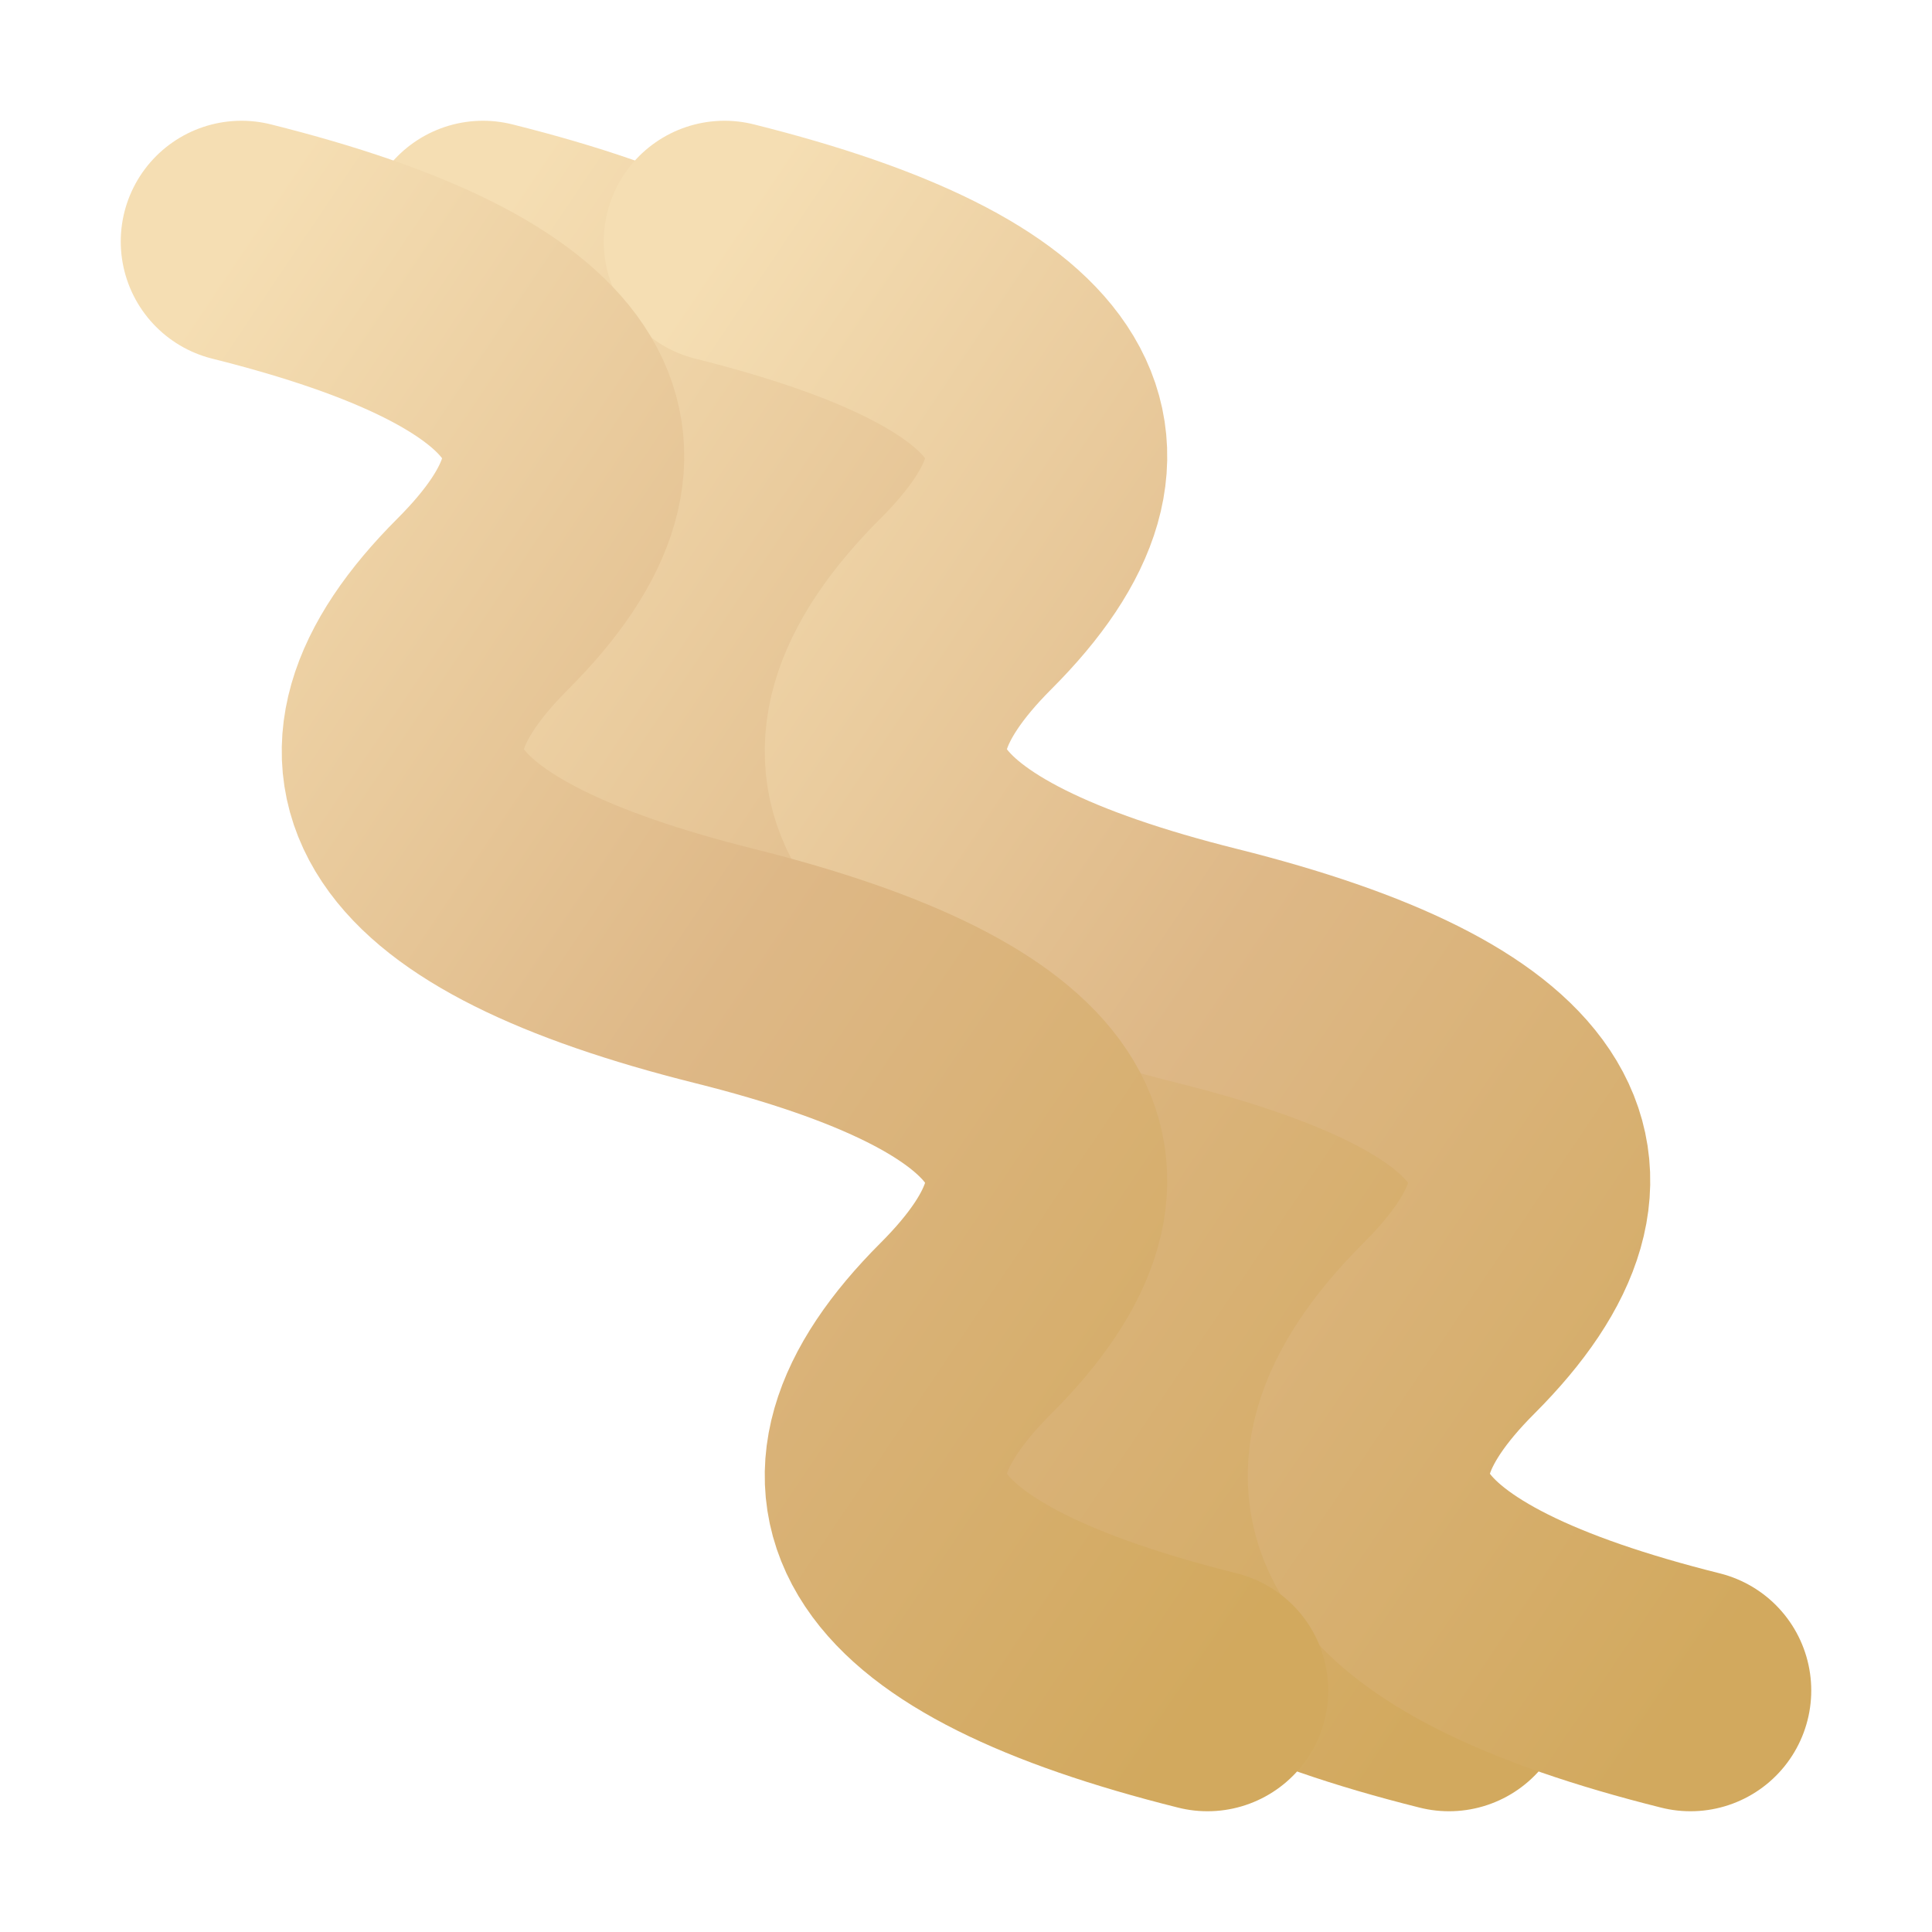
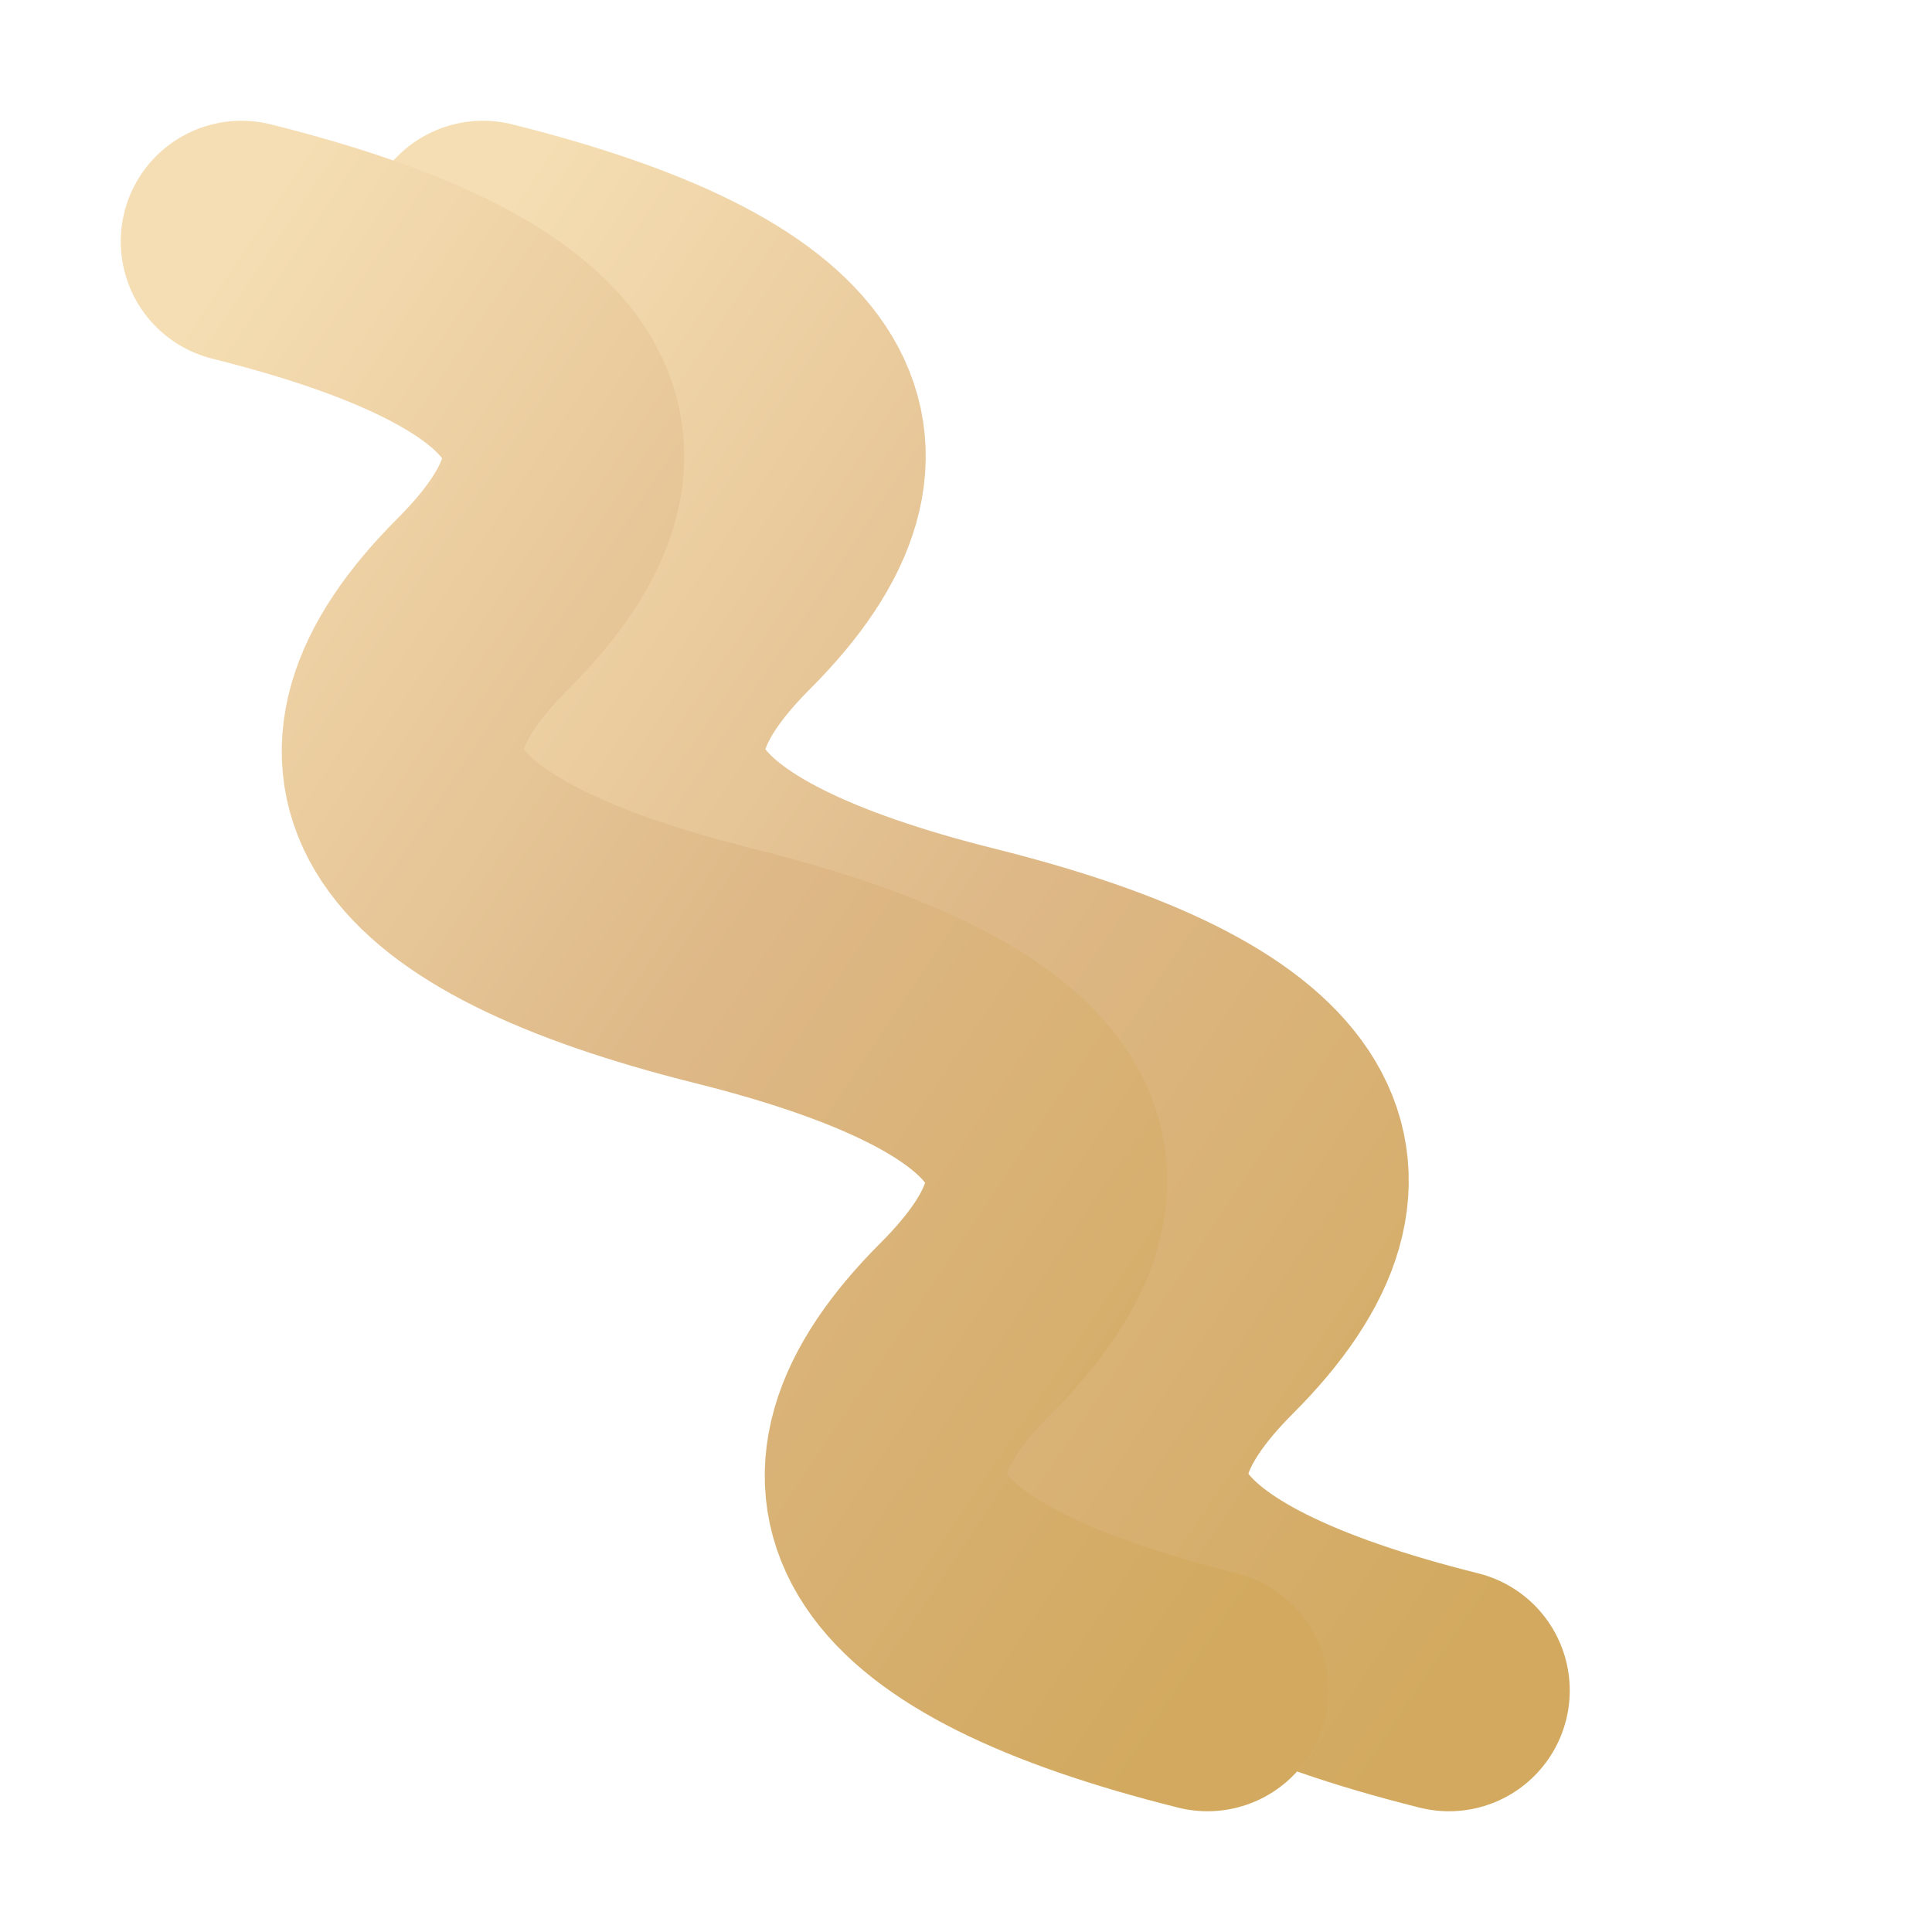
<svg xmlns="http://www.w3.org/2000/svg" viewBox="0 0 32 32">
  <defs>
    <linearGradient id="pastaGrad" x1="0%" y1="0%" x2="100%" y2="100%">
      <stop offset="0%" style="stop-color:#F5DEB3" />
      <stop offset="50%" style="stop-color:#DEB887" />
      <stop offset="100%" style="stop-color:#D2A95E" />
    </linearGradient>
  </defs>
  <path d="M8 4 Q16 6, 12 10 Q8 14, 16 16 Q24 18, 20 22 Q16 26, 24 28" stroke="url(#pastaGrad)" stroke-width="4" fill="none" stroke-linecap="round" />
-   <path d="M12 4 Q20 6, 16 10 Q12 14, 20 16 Q28 18, 24 22 Q20 26, 28 28" stroke="url(#pastaGrad)" stroke-width="4" fill="none" stroke-linecap="round" />
  <path d="M4 4 Q12 6, 8 10 Q4 14, 12 16 Q20 18, 16 22 Q12 26, 20 28" stroke="url(#pastaGrad)" stroke-width="4" fill="none" stroke-linecap="round" />
</svg>